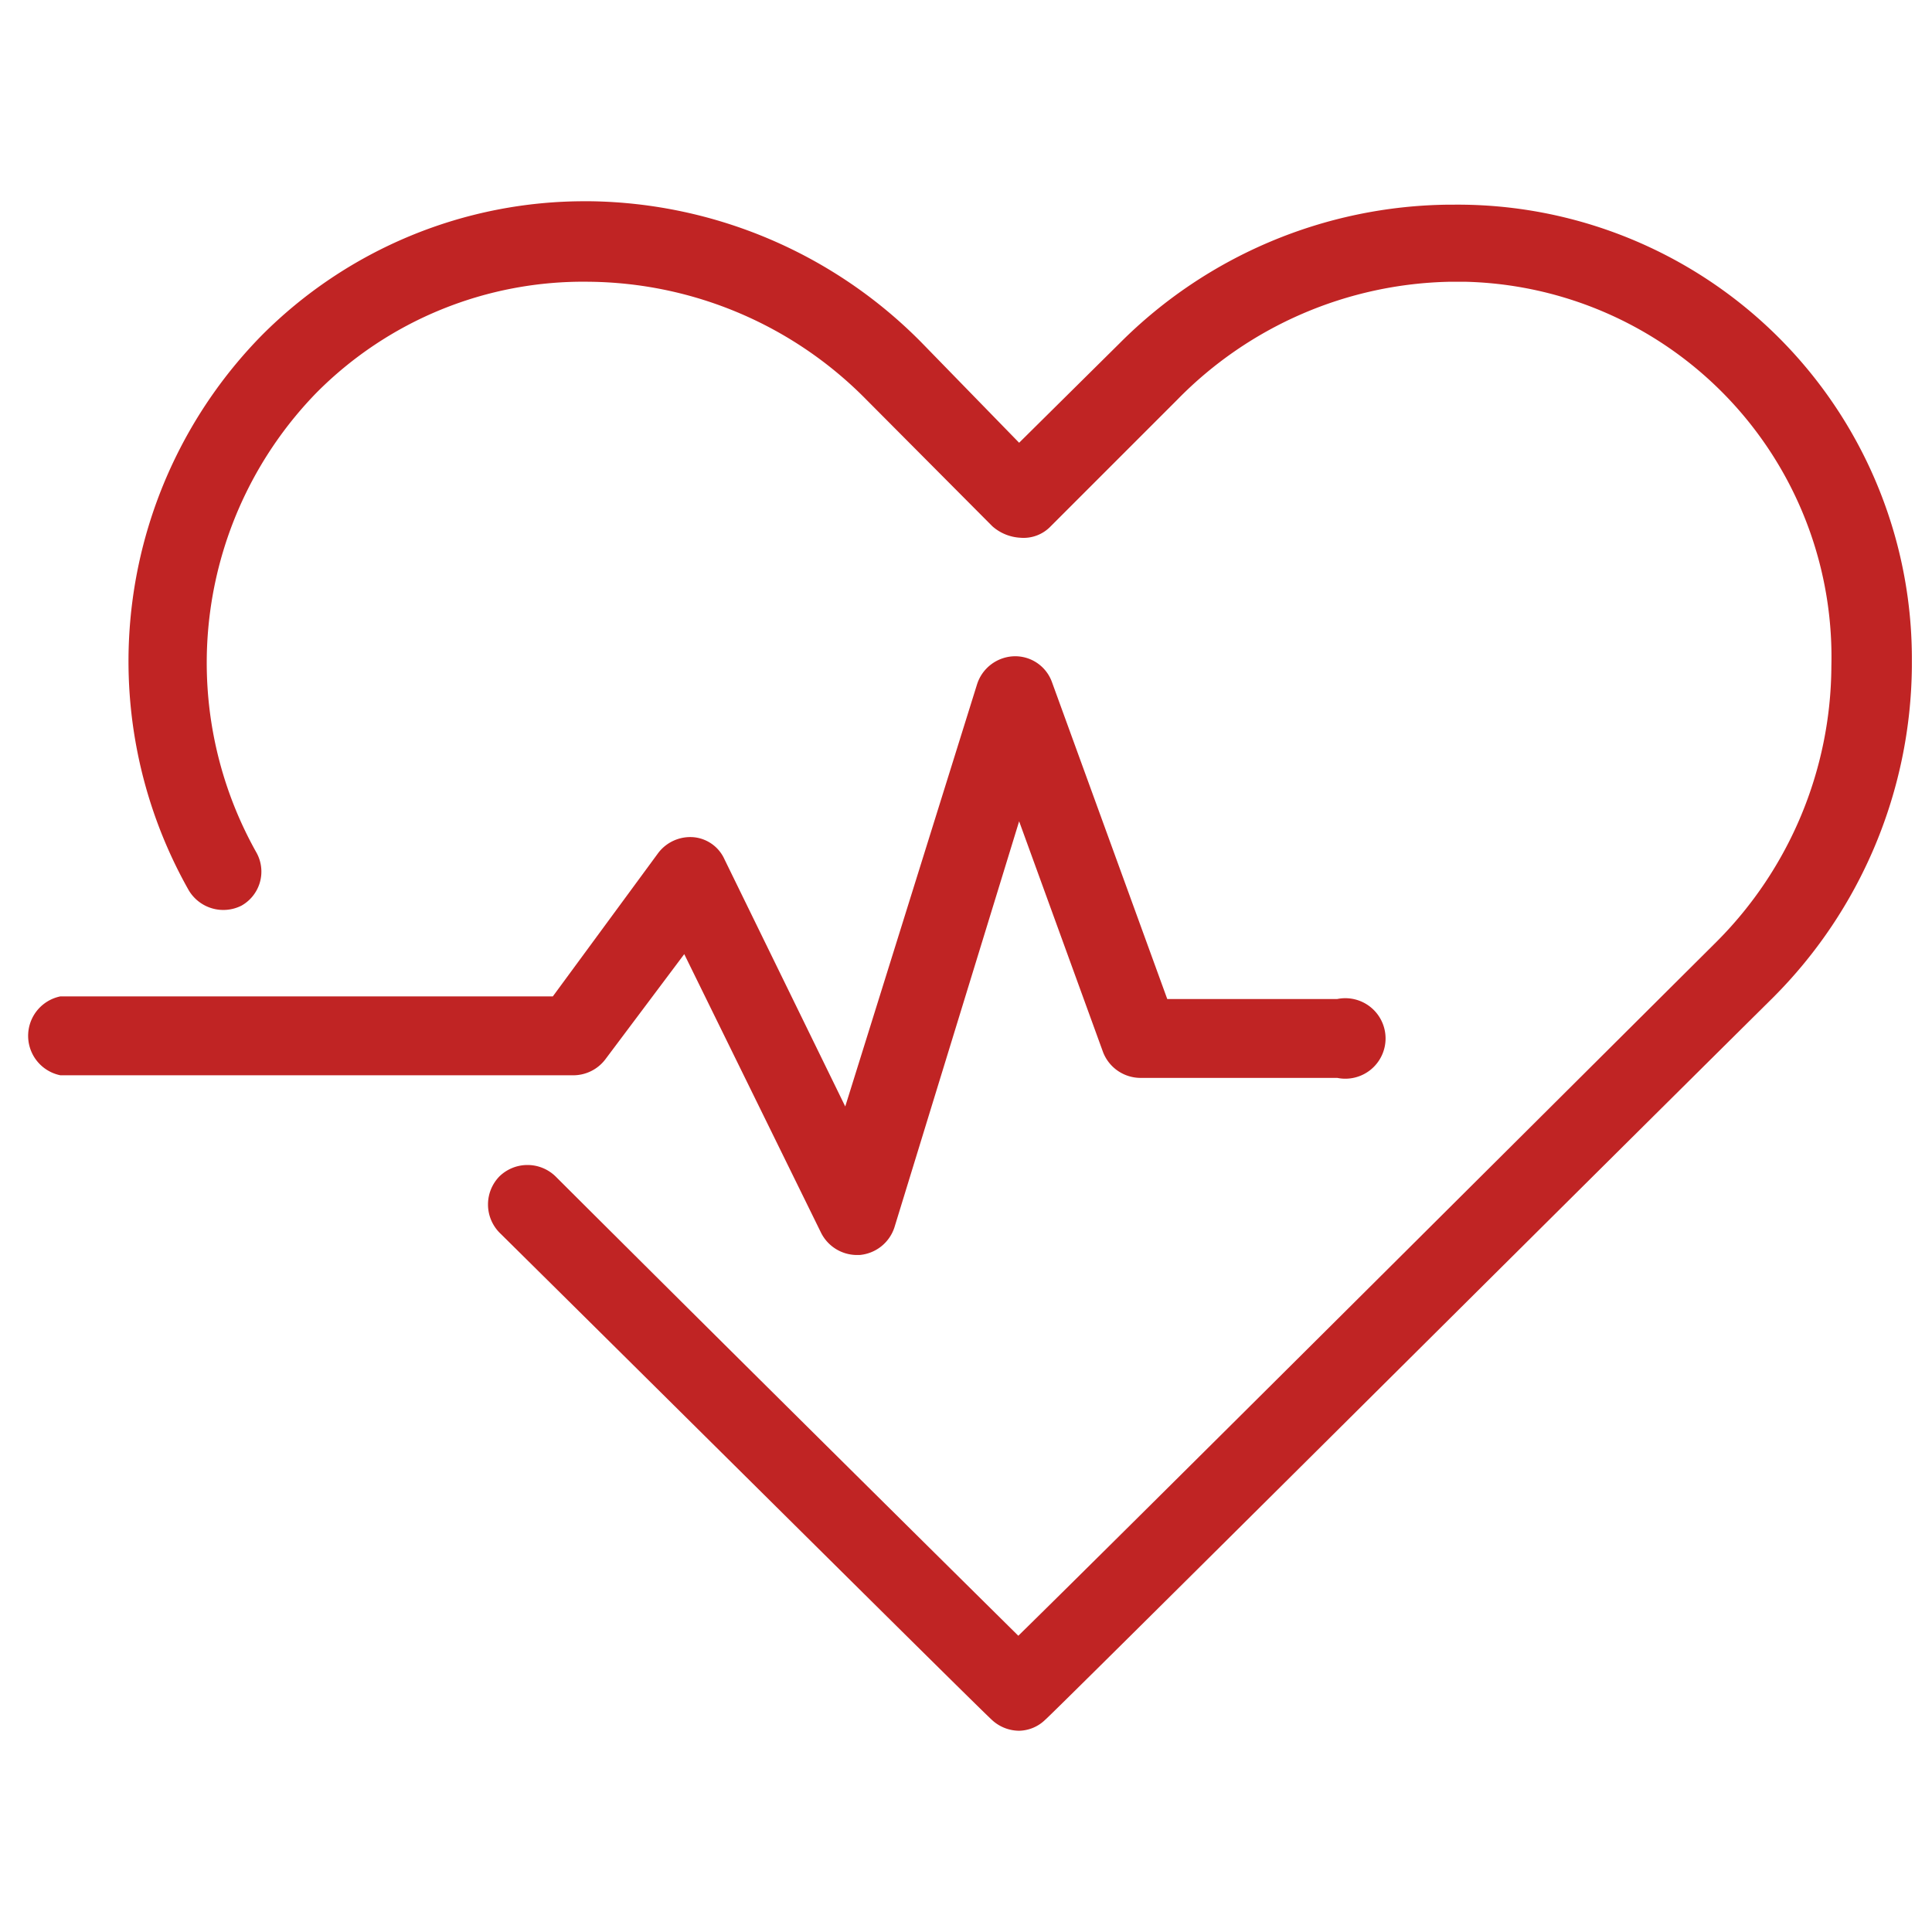
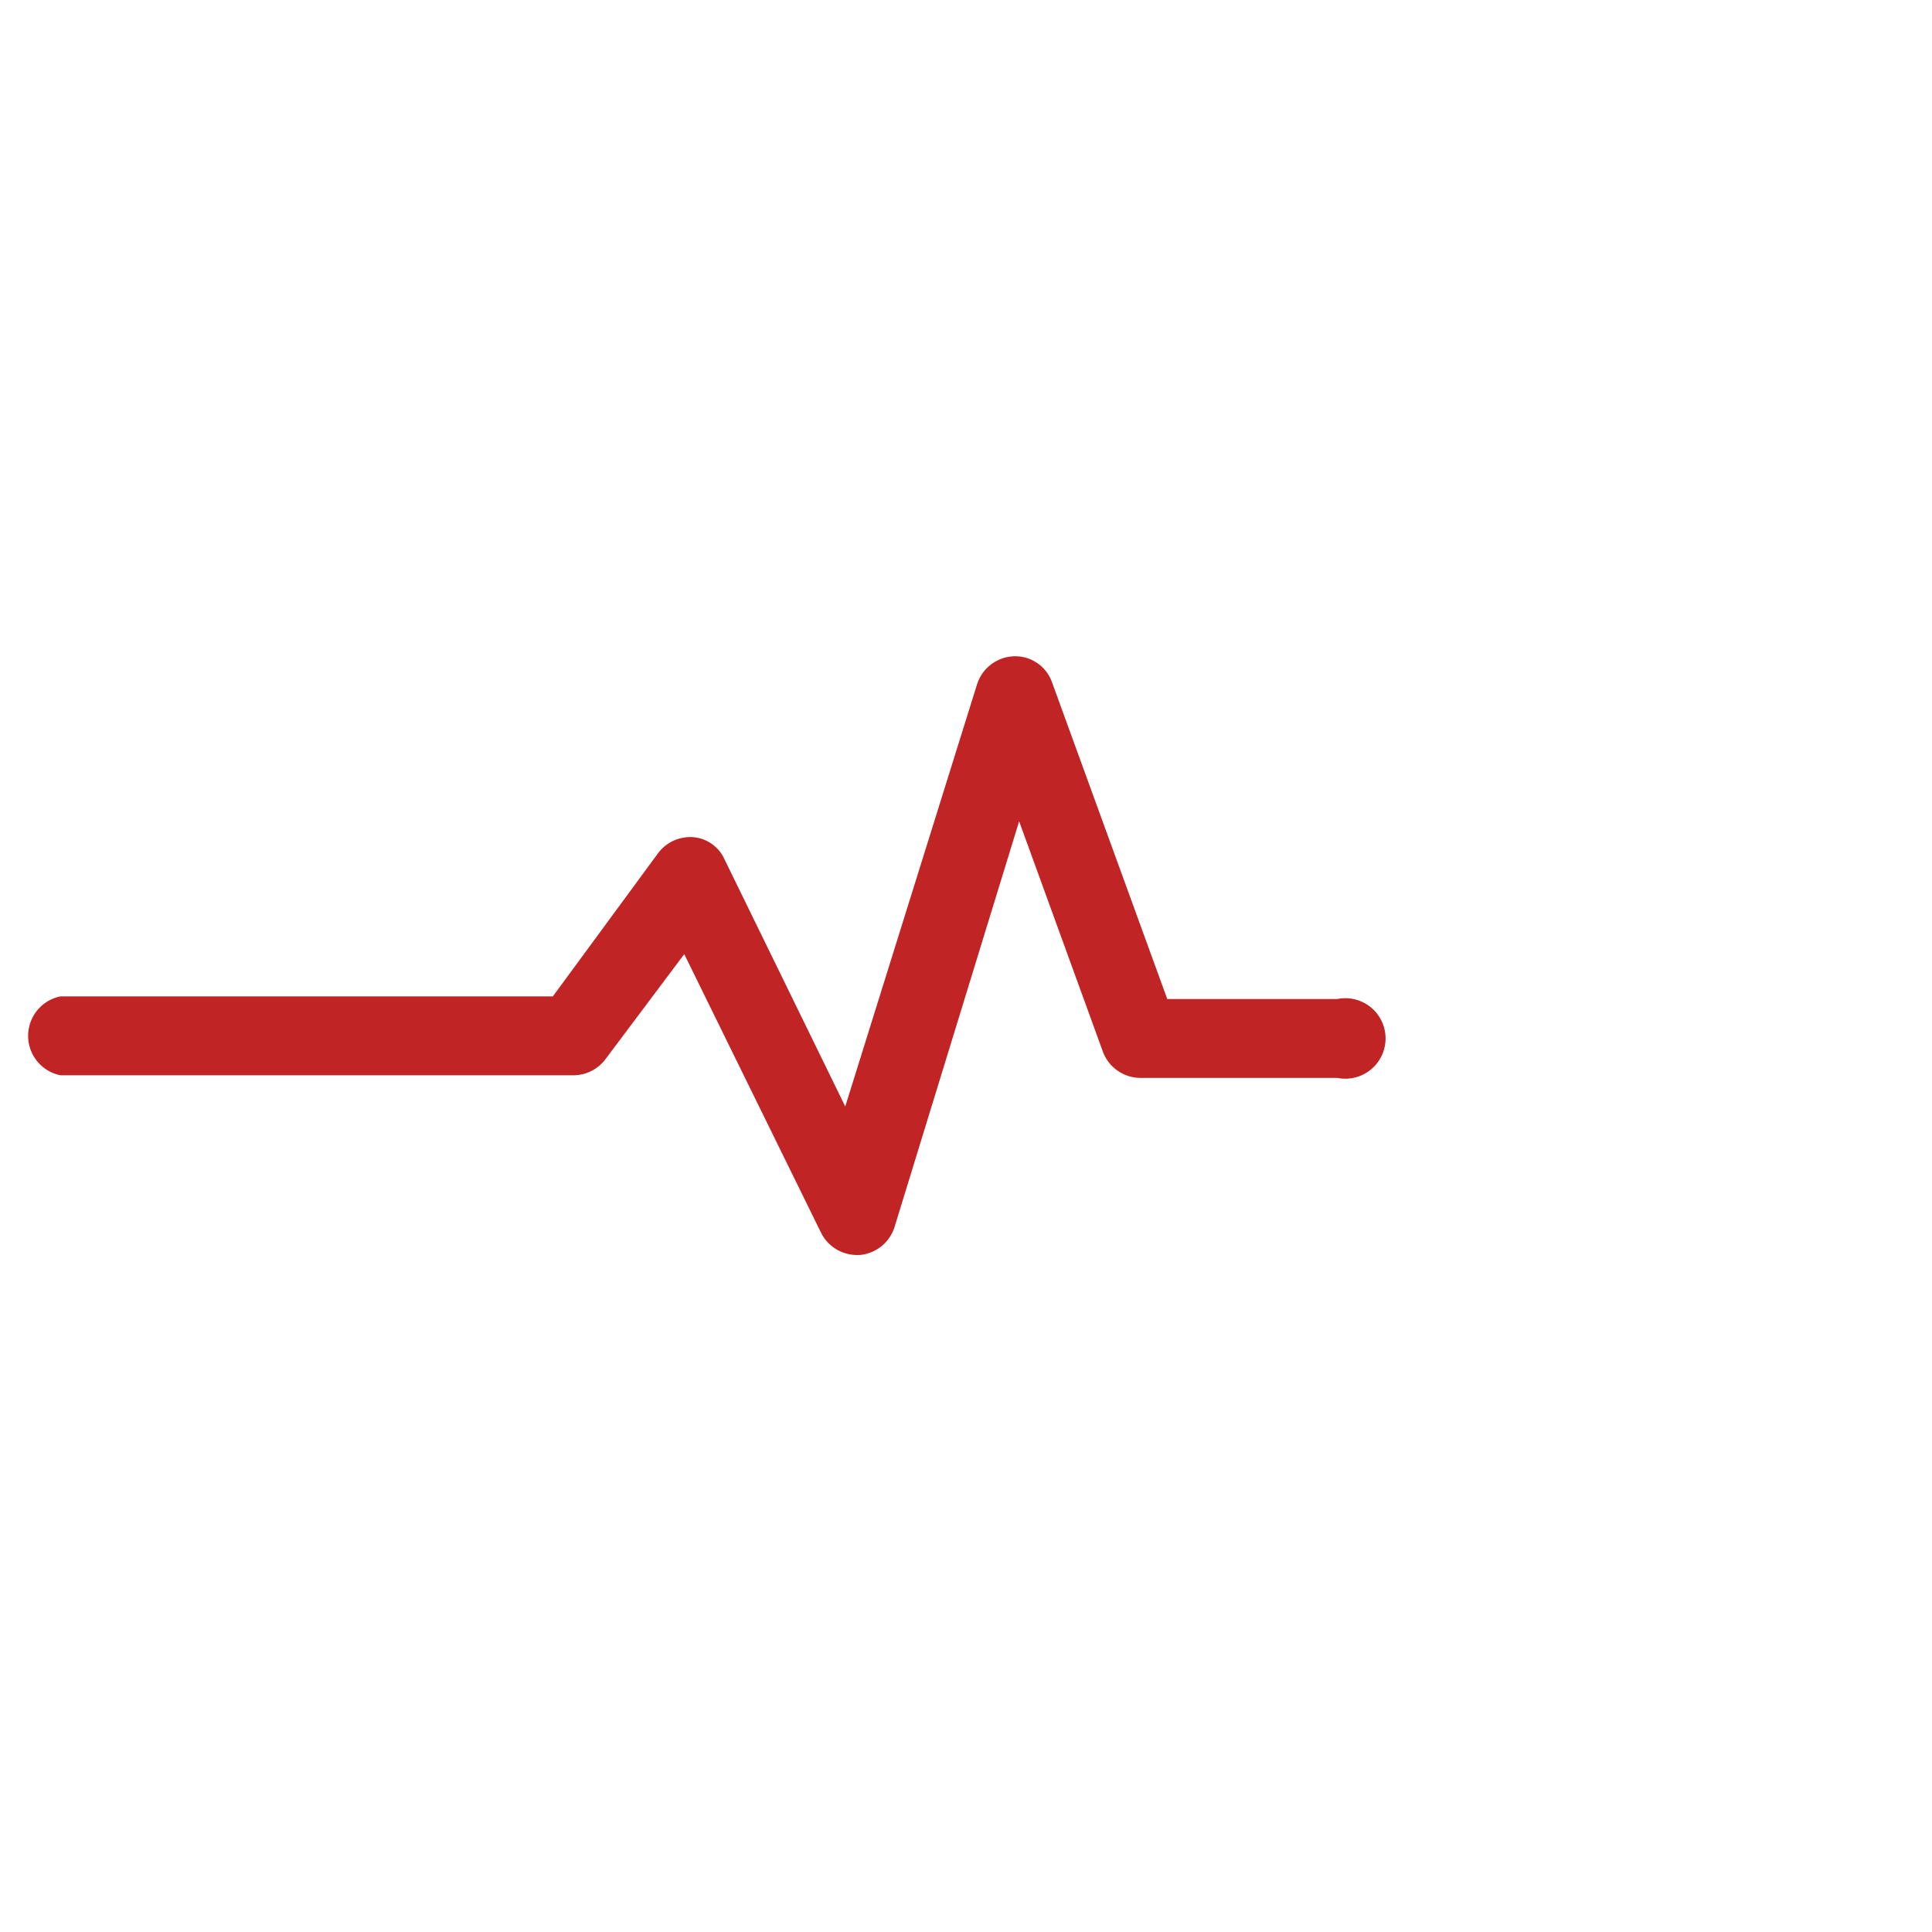
<svg xmlns="http://www.w3.org/2000/svg" id="Layer_1" data-name="Layer 1" viewBox="0 0 96 96">
  <defs>
    <style>.cls-1{fill:#c02424;}</style>
  </defs>
  <g id="icon">
-     <path class="cls-1" d="M50.64,86a2,2,0,0,1-1.31-.5c-.36-.29-15-14.85-24.51-24.25a2,2,0,0,1,0-2.8,2,2,0,0,1,2.78,0c8.61,8.59,19.32,19.19,23,22.83,5.1-5,24.06-23.9,34.67-34.46A19.5,19.5,0,0,0,91,33.09,18.65,18.65,0,0,0,72.8,14h-.74A19.48,19.48,0,0,0,58.5,19.86l-6.29,6.29a1.86,1.86,0,0,1-1.51.57,2.28,2.28,0,0,1-1.39-.57l-6.26-6.29A19.58,19.58,0,0,0,29.25,14,18.67,18.67,0,0,0,15.74,19.5a19.24,19.24,0,0,0-3,22.86A1.94,1.94,0,0,1,12,45a2,2,0,0,1-2.62-.76A23.12,23.12,0,0,1,13,16.67,22.63,22.63,0,0,1,29.12,10h.23A23.56,23.56,0,0,1,45.77,17L50.64,22l5-4.95A23.41,23.41,0,0,1,72,10.17h.24A22.57,22.57,0,0,1,95,32.61c0,.18,0,.35,0,.53a23.55,23.55,0,0,1-6.89,16.42C77.33,60.24,52.35,85.12,51.93,85.46A1.91,1.91,0,0,1,50.64,86Z" />
    <path class="cls-1" d="M42.55,62.36a2,2,0,0,1-1.75-1.1L34,47.41l-3.93,5.24a2,2,0,0,1-1.6.78H3a2,2,0,0,1,0-3.92H27.47l5.24-7.13a2,2,0,0,1,1.75-.78A1.87,1.87,0,0,1,36,42.7l6,12.28L48.55,34a2,2,0,0,1,1.83-1.39,1.94,1.94,0,0,1,1.89,1.28L58,49.64h8.45a2,2,0,1,1,0,3.92H56.67a2,2,0,0,1-1.86-1.28L50.64,40.81,44.44,61a2,2,0,0,1-1.73,1.36Z" />
  </g>
</svg>